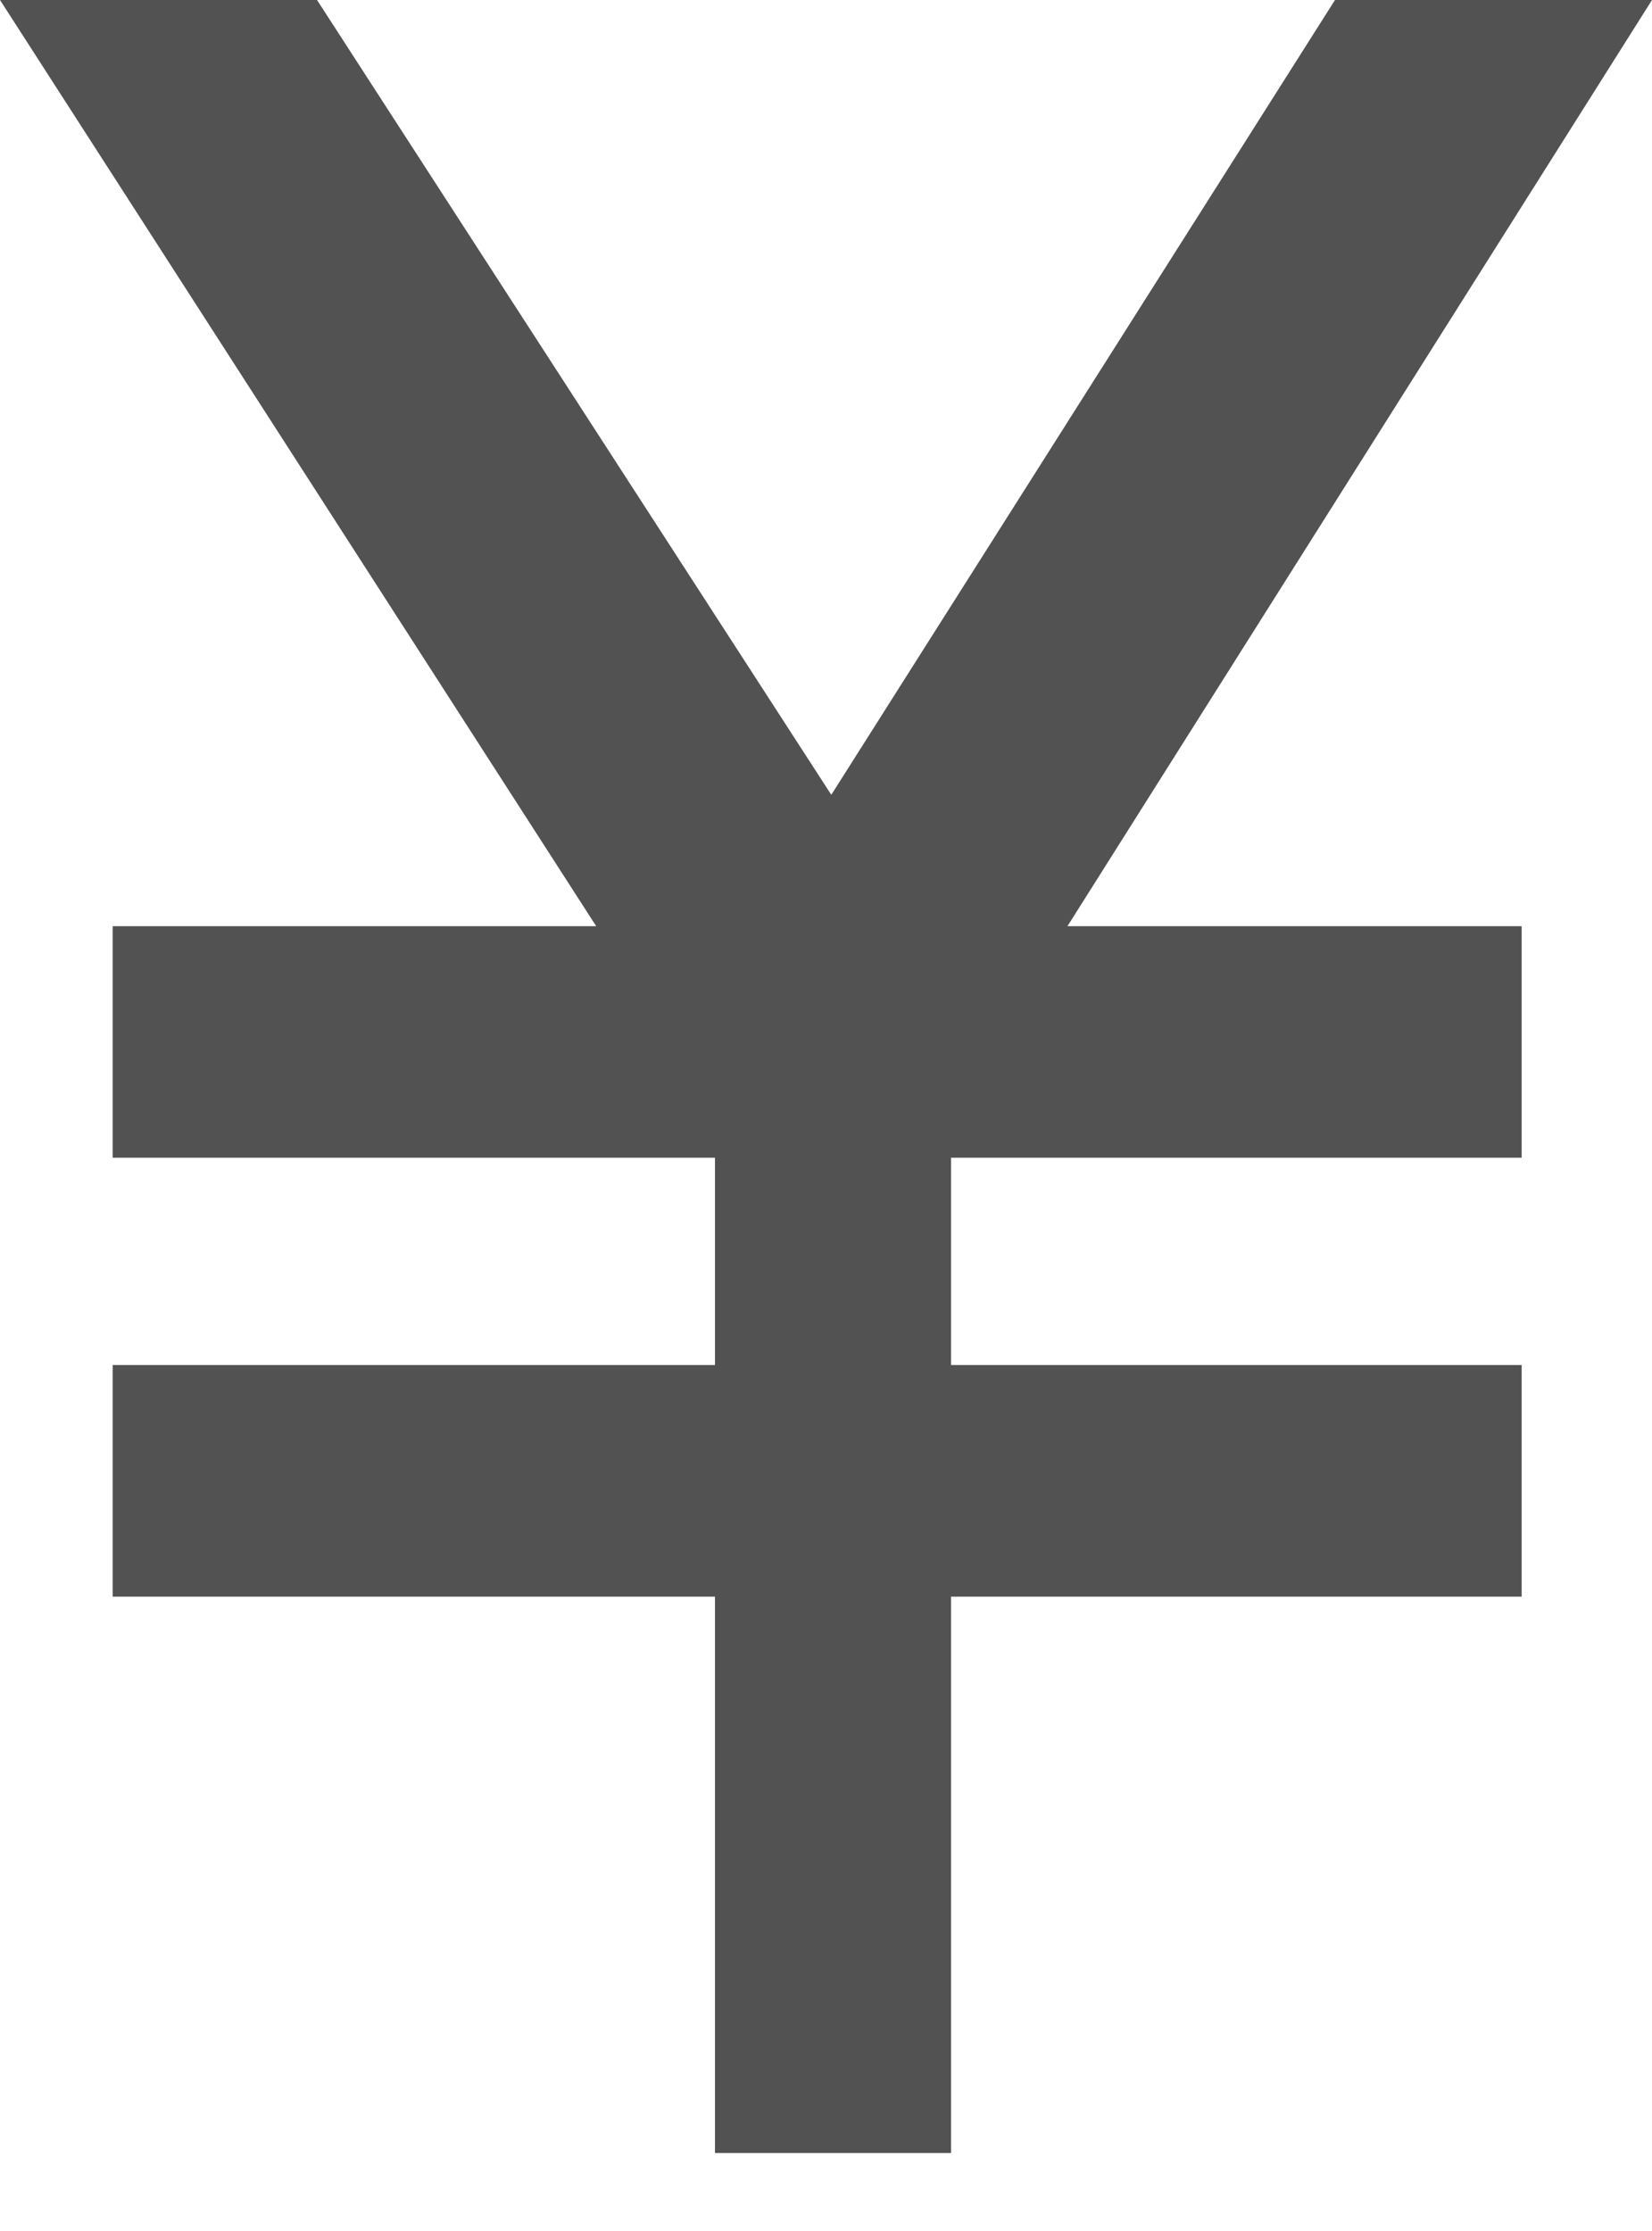
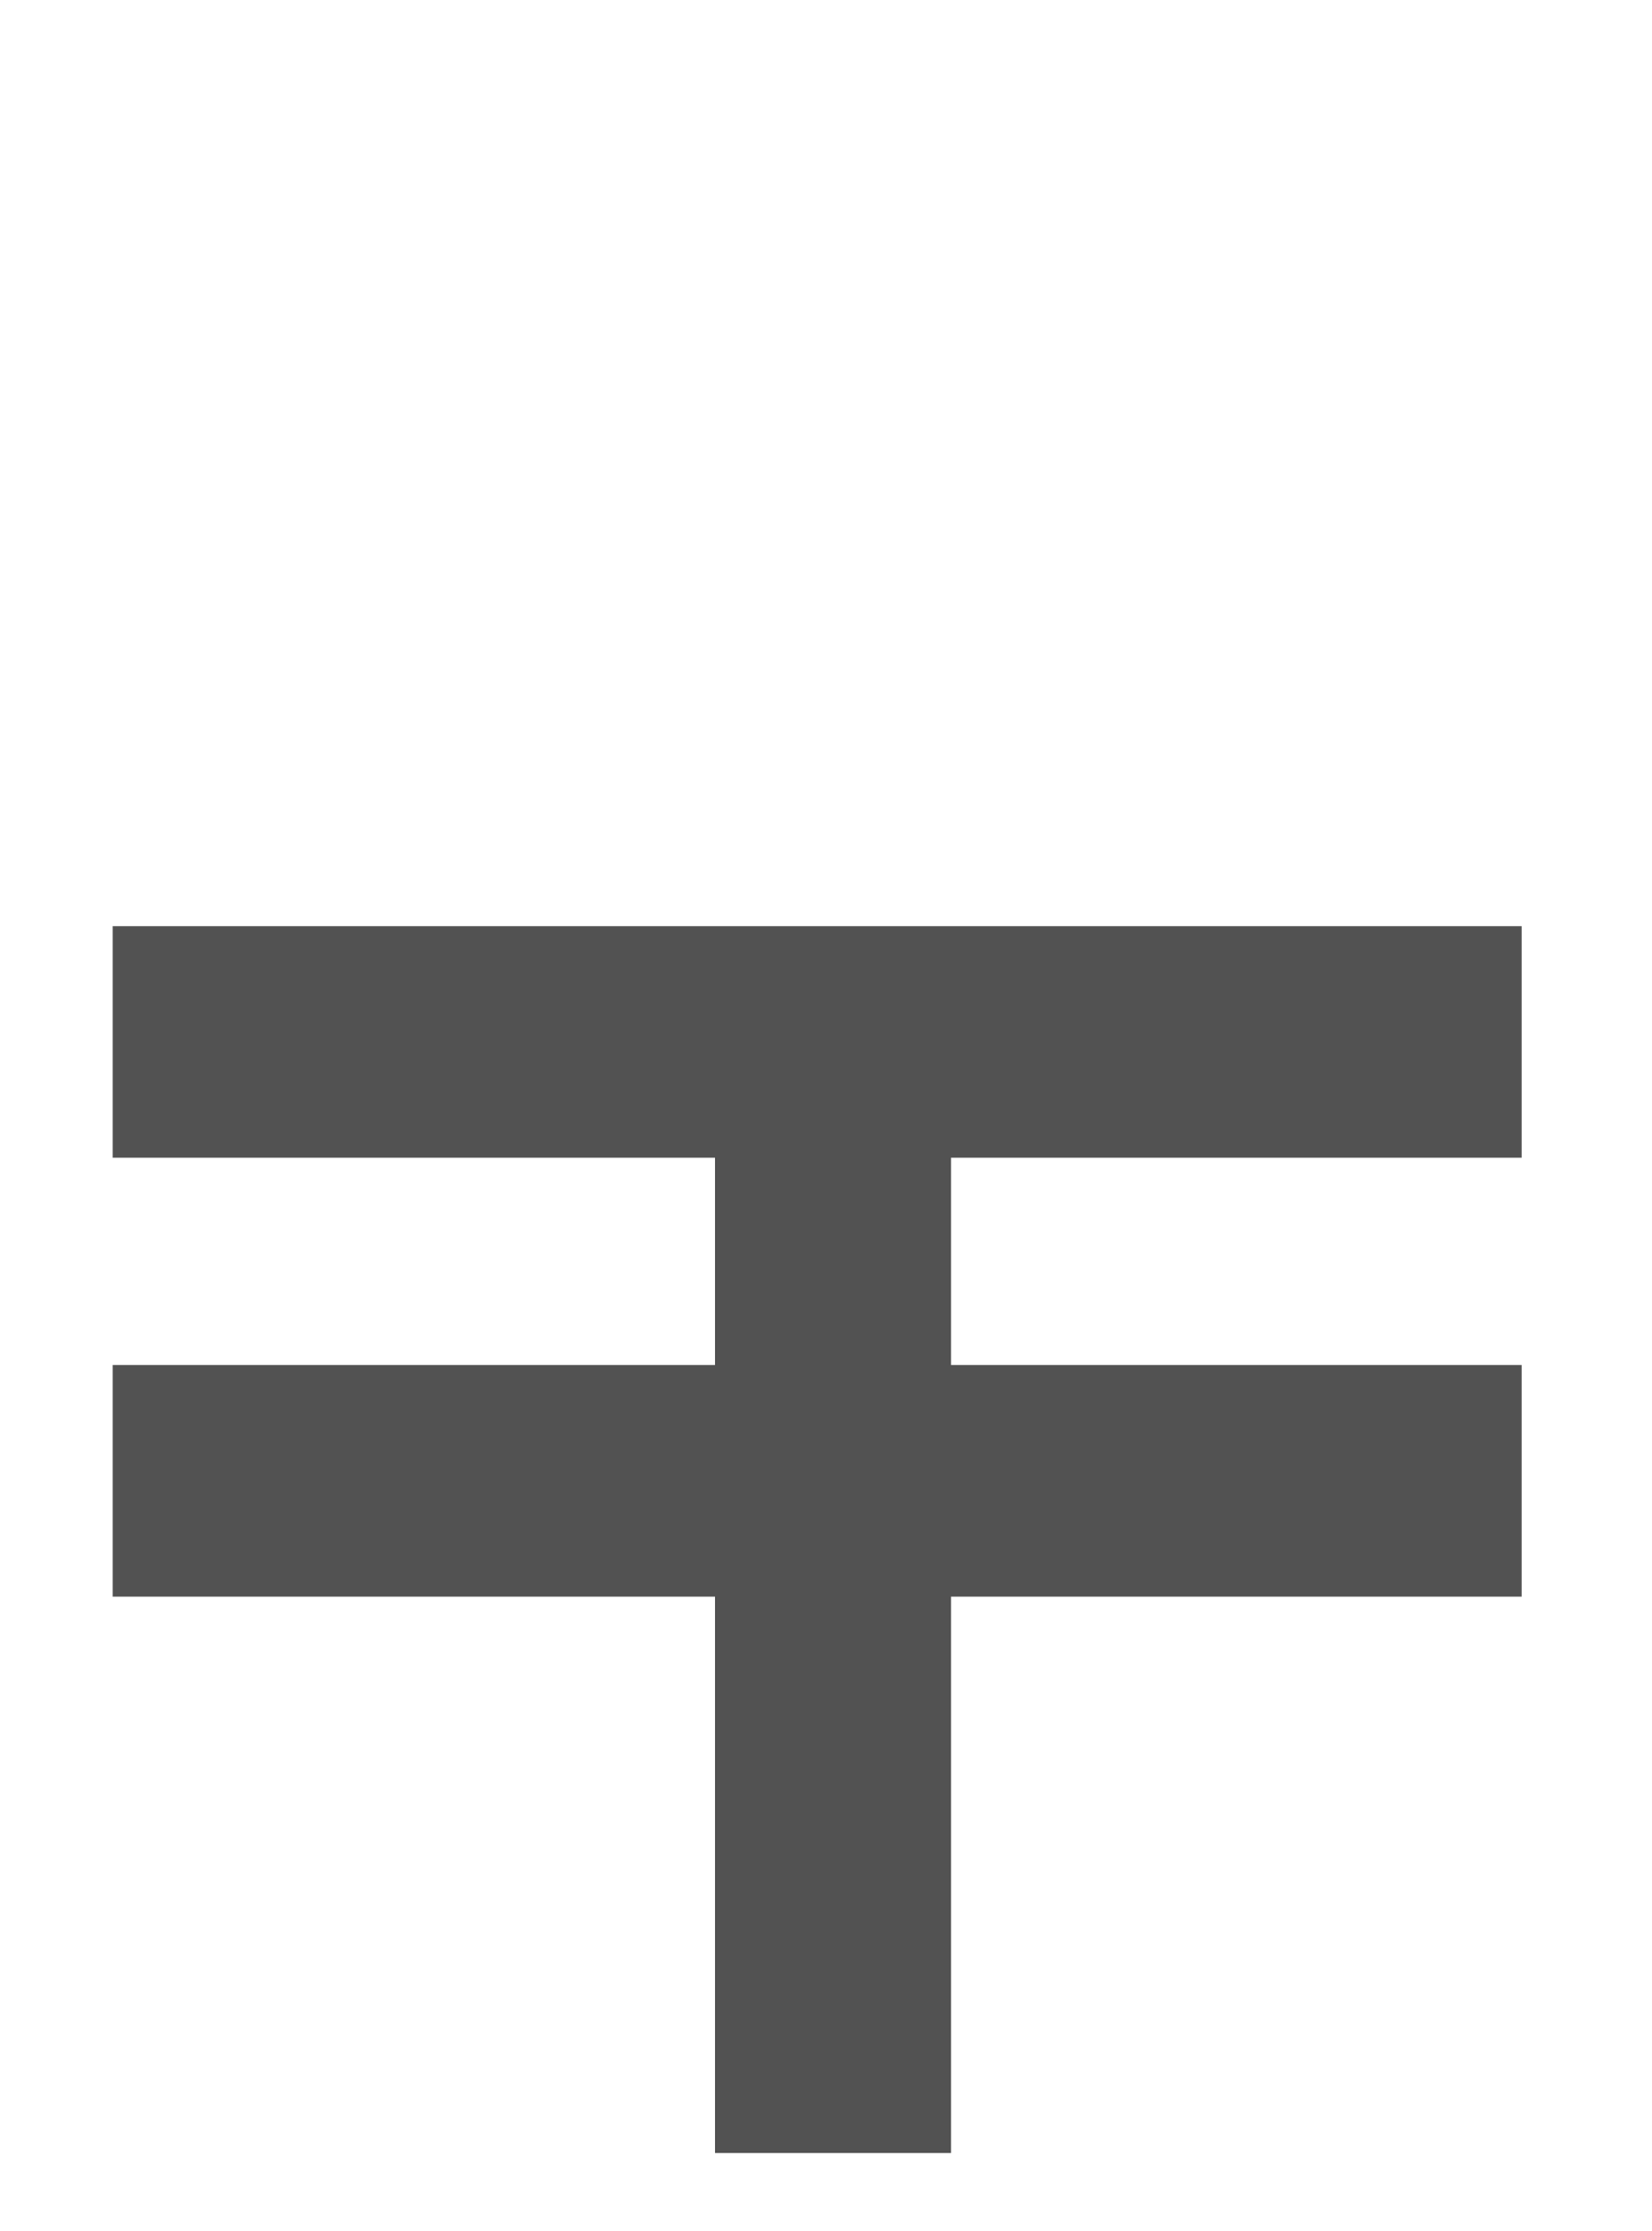
<svg xmlns="http://www.w3.org/2000/svg" width="20" height="27" viewBox="0 0 20 27" fill="none">
  <path d="M11.514 26.056H8.656V12.589H11.514V26.056Z" fill="#525252" />
-   <path d="M16.162 0L10.064 9.619L3.838 0H0L8.699 13.509H11.471L20 0H16.162Z" fill="#525252" />
  <path d="M18.422 14.011H1.364V11.209H18.422V14.011Z" fill="#525252" />
  <path d="M18.422 19.323H1.364V16.52H18.422V19.323Z" fill="#525252" />
</svg>